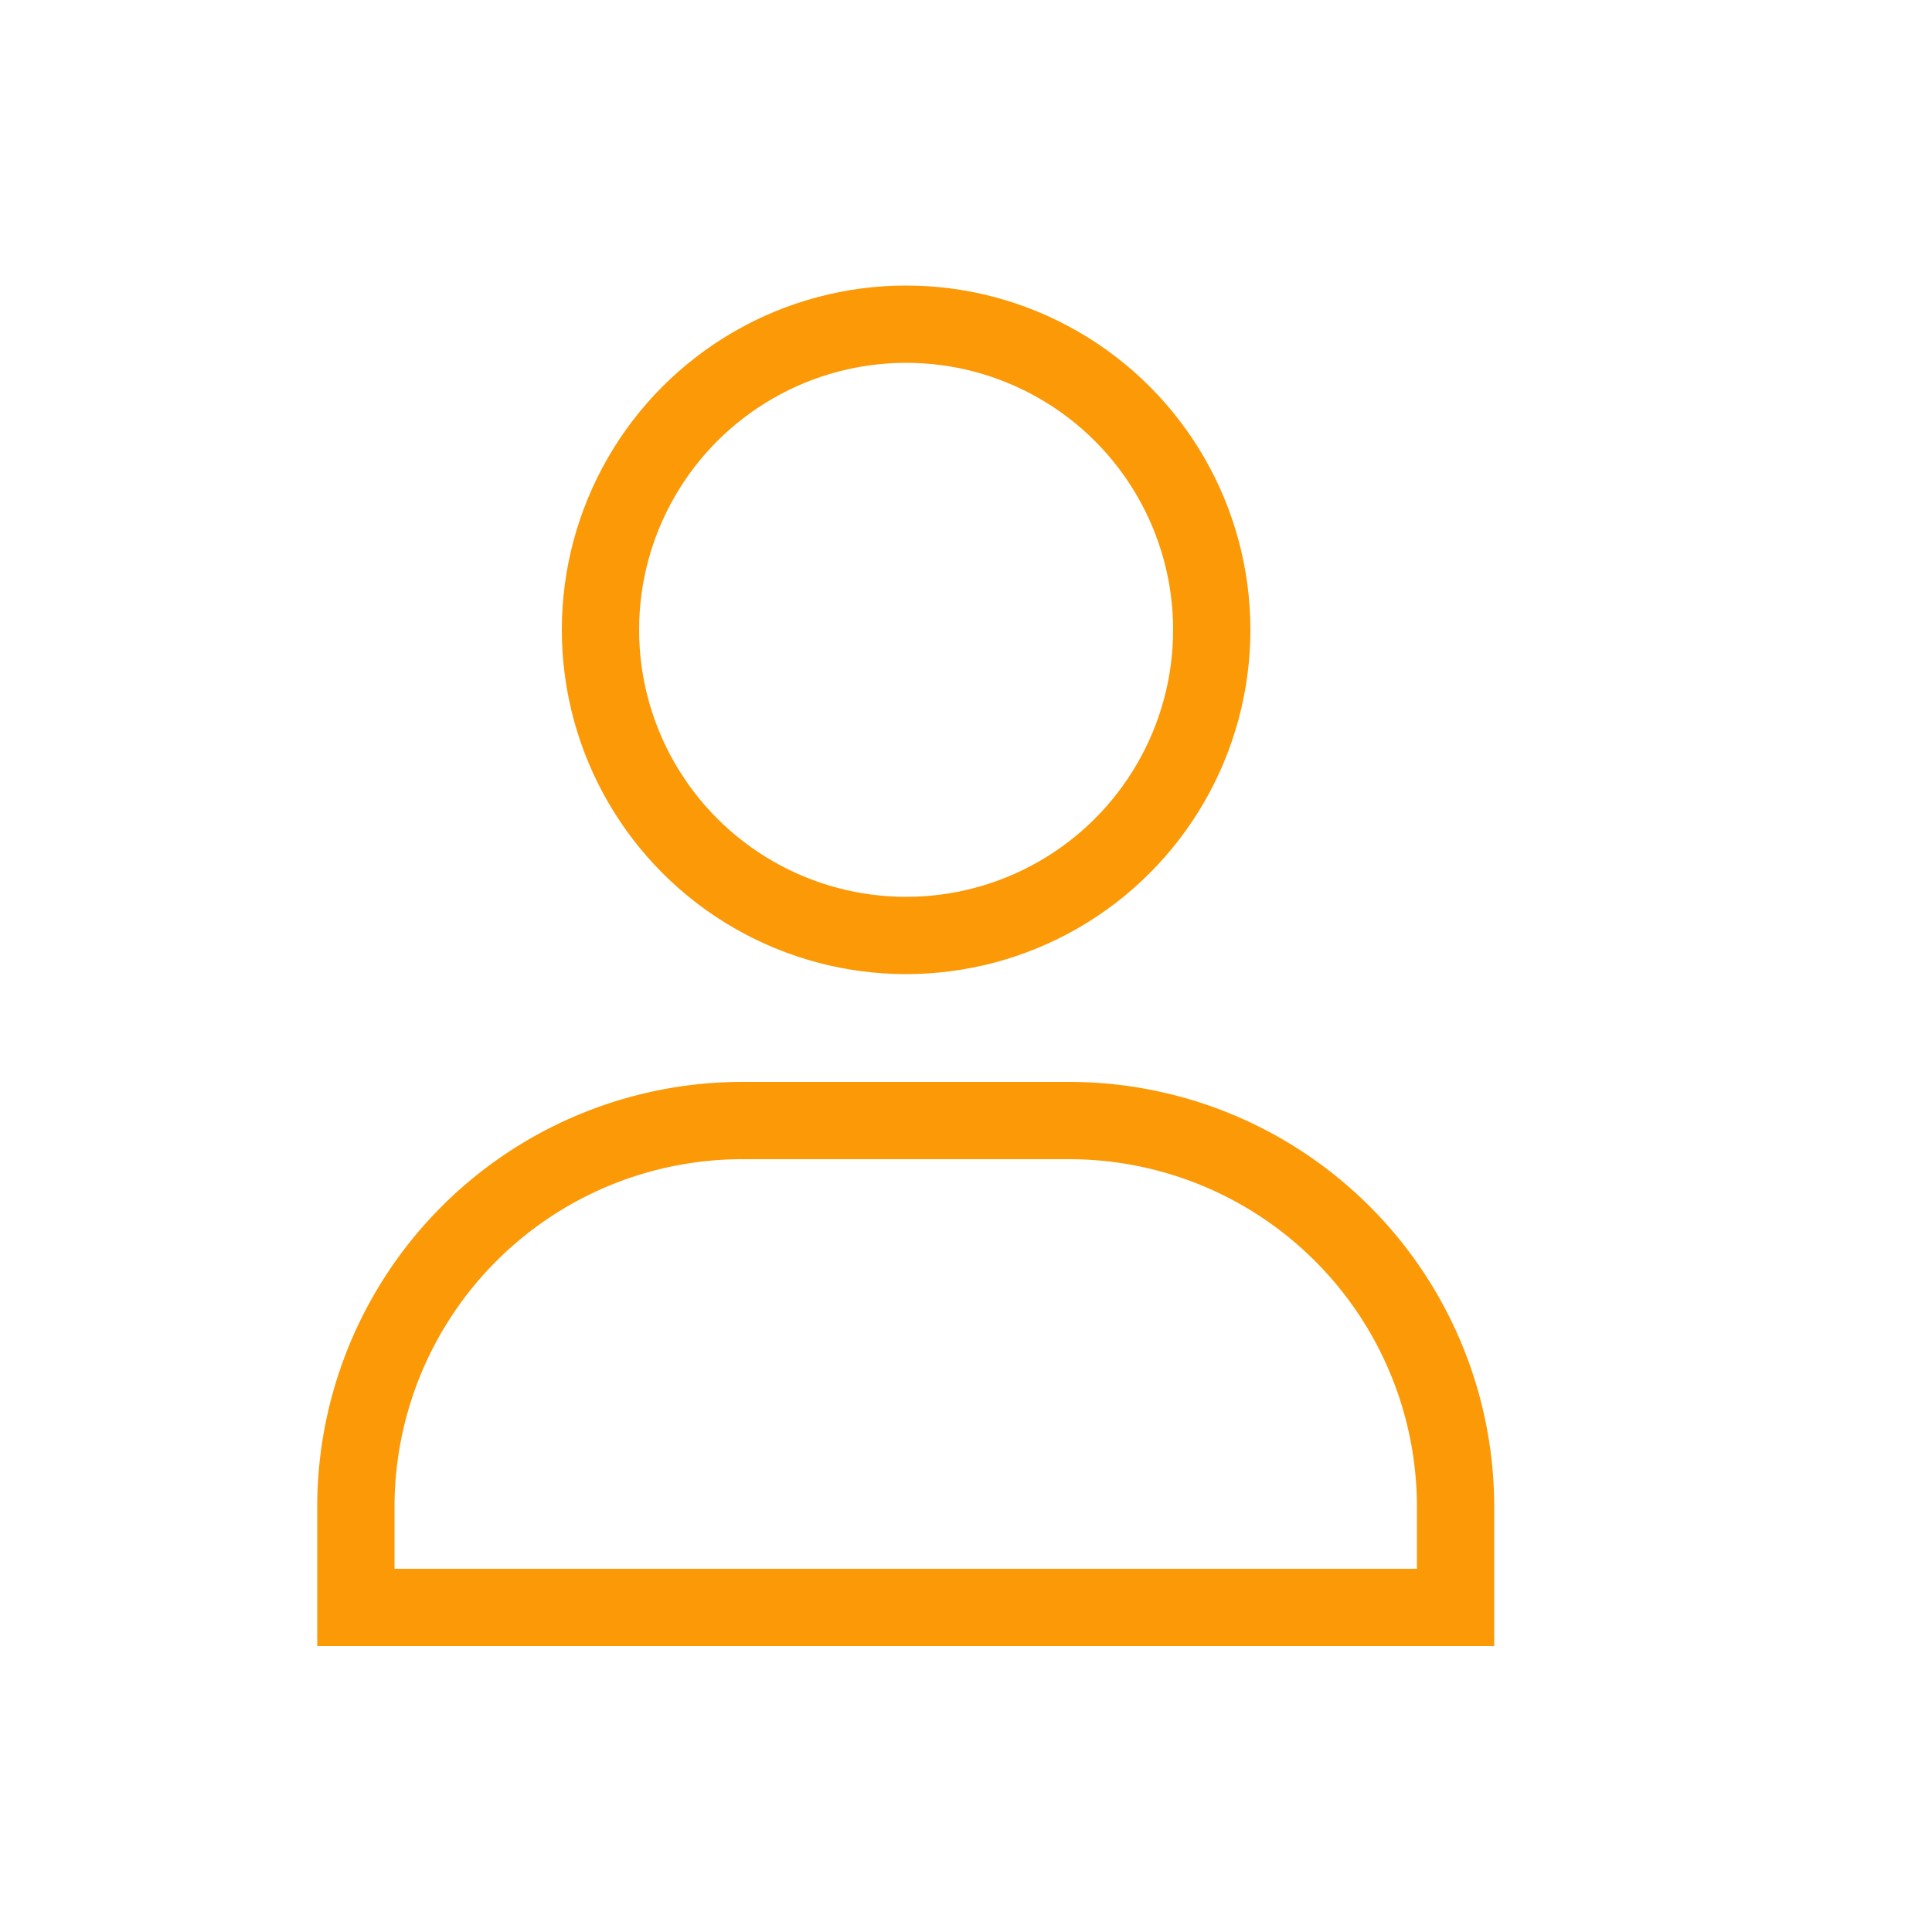
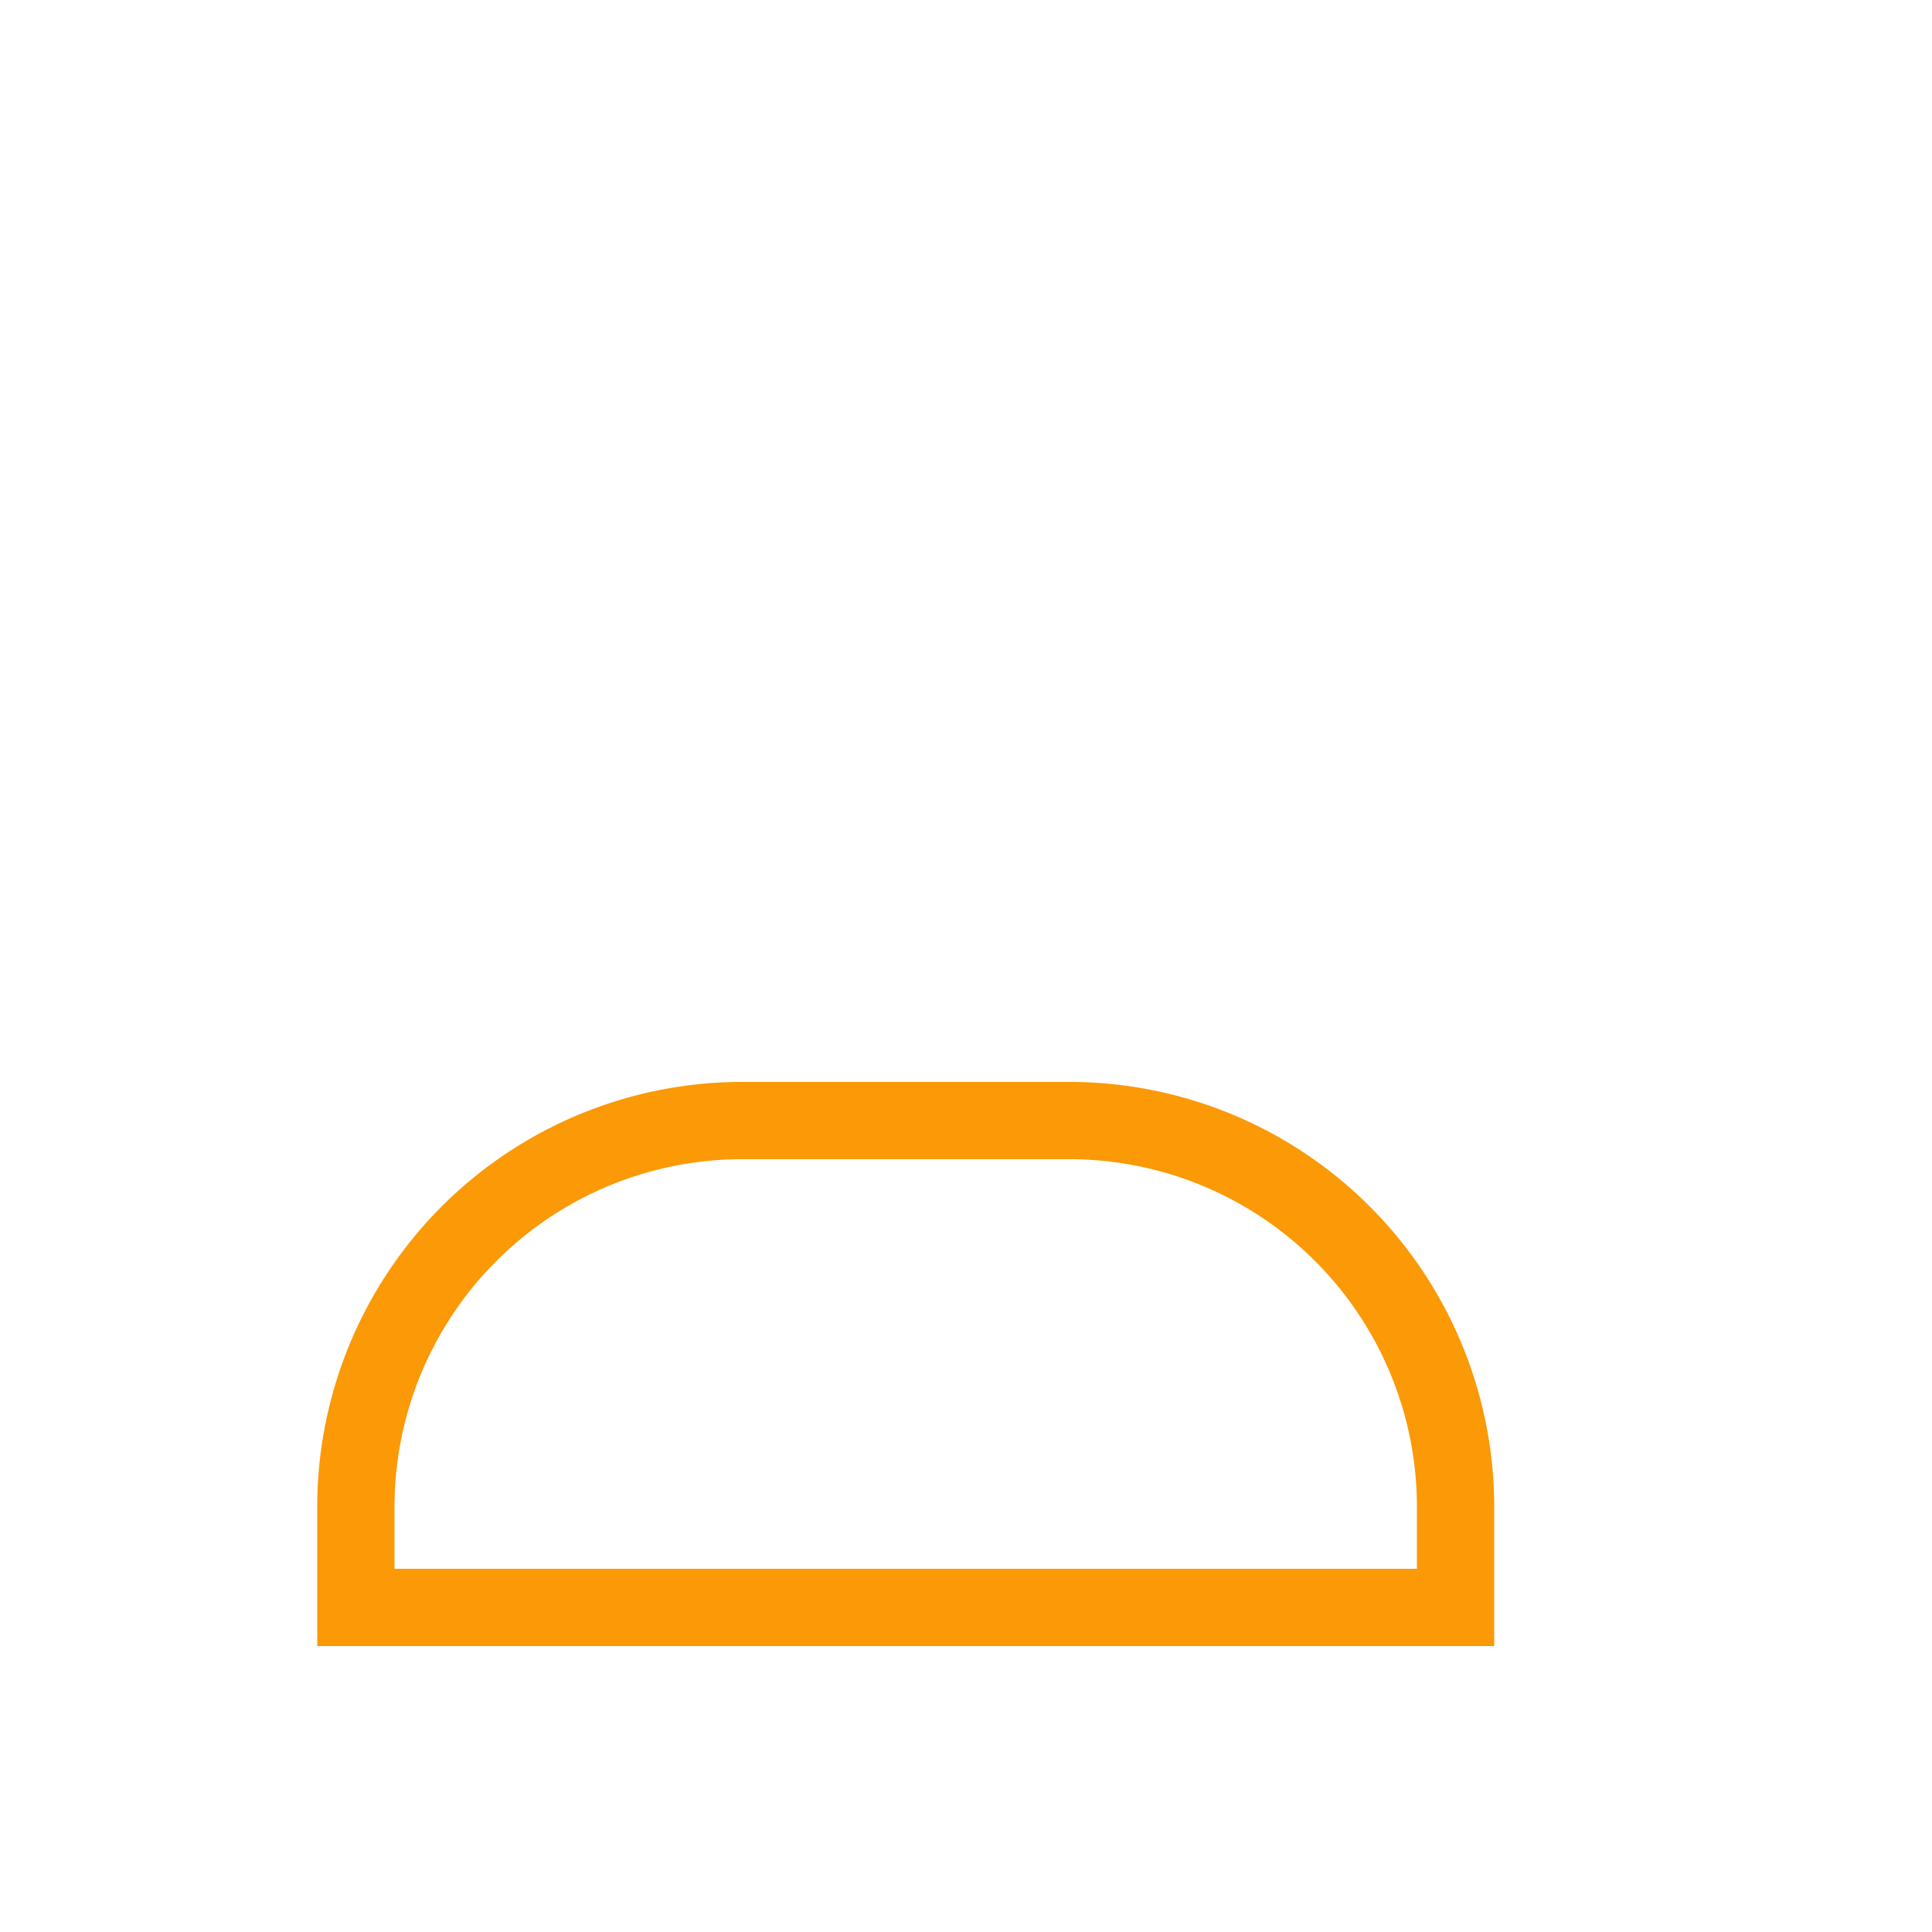
<svg xmlns="http://www.w3.org/2000/svg" id="Layer_1" data-name="Layer 1" viewBox="0 0 50 50">
  <defs>
    <style>.cls-1{fill:none;stroke:#fb9907;stroke-miterlimit:10;stroke-width:2px;}</style>
  </defs>
  <title>Plaintiffs First - Provident</title>
  <g id="_Group_" data-name="&lt;Group&gt;">
-     <circle id="_Path_" data-name="&lt;Path&gt;" class="cls-1" cx="23.45" cy="16.3" r="7.91" />
-     <path id="_Rectangle_" data-name="&lt;Rectangle&gt;" class="cls-1" d="M19.21,29h8.46a10,10,0,0,1,10,10V41.6a0,0,0,0,1,0,0H9.21a0,0,0,0,1,0,0V39A10,10,0,0,1,19.21,29Z" />
+     <path id="_Rectangle_" data-name="&lt;Rectangle&gt;" class="cls-1" d="M19.21,29h8.46a10,10,0,0,1,10,10V41.6a0,0,0,0,1,0,0H9.21V39A10,10,0,0,1,19.21,29Z" />
  </g>
</svg>